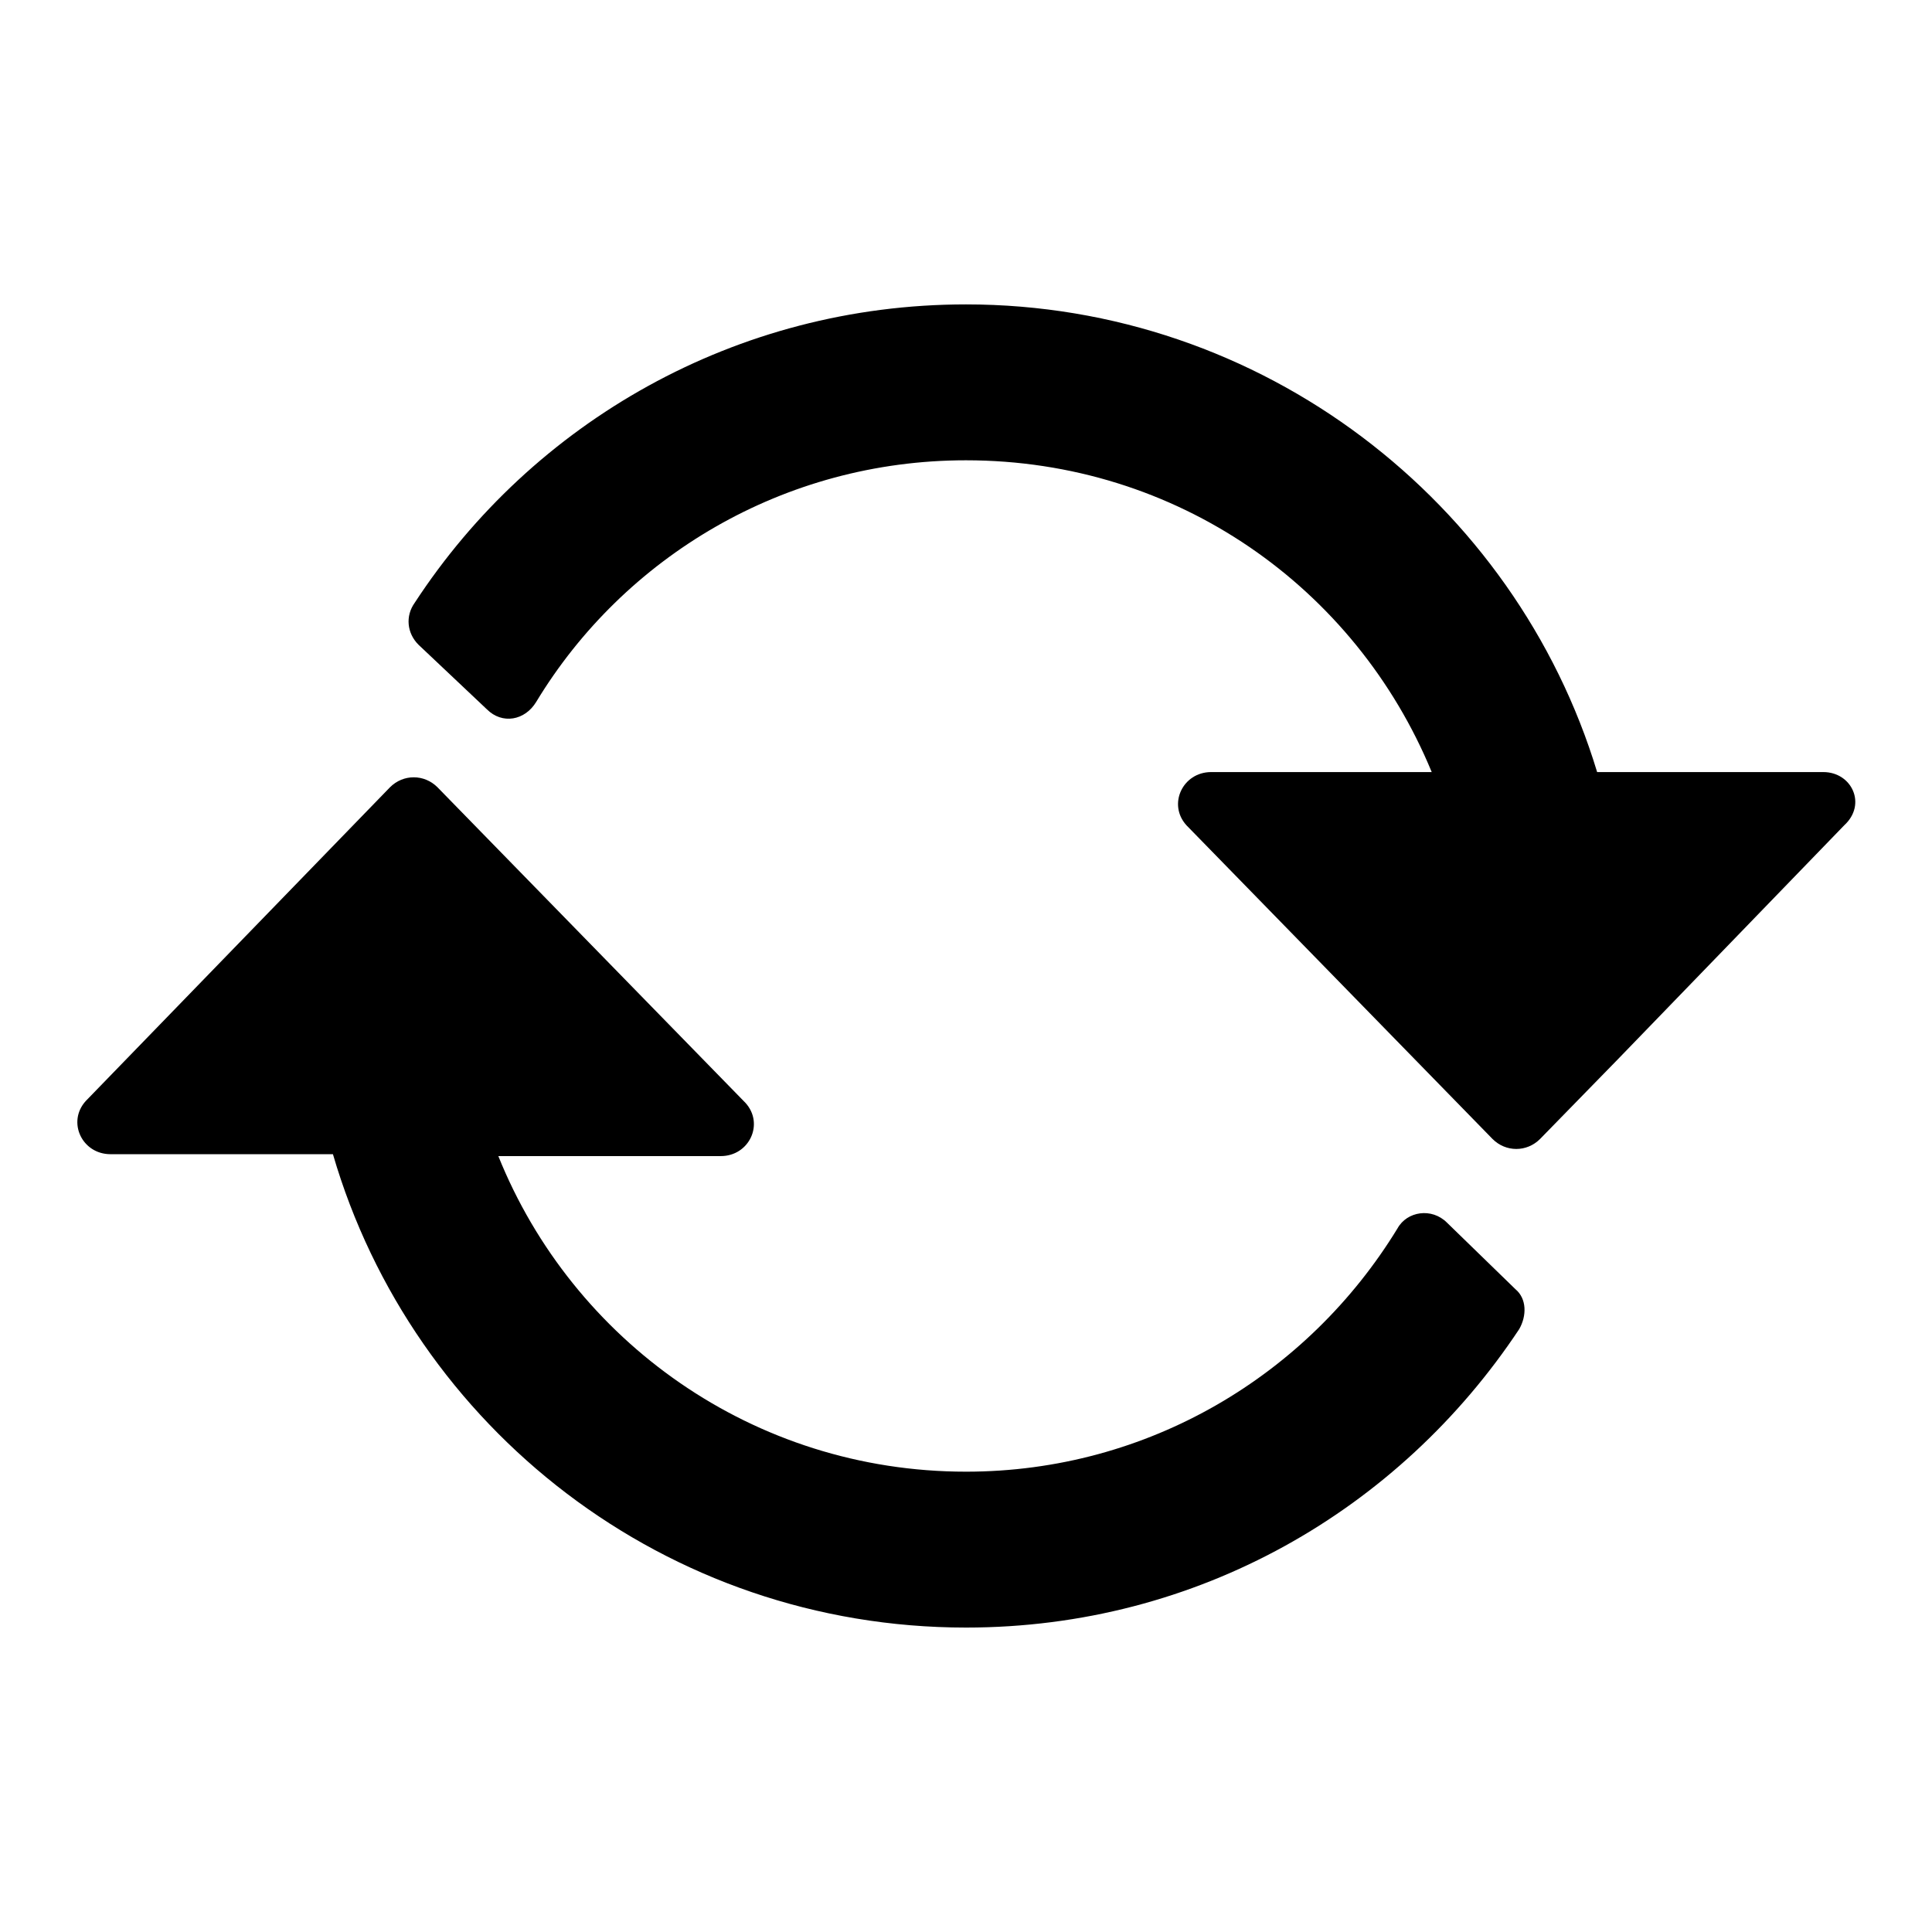
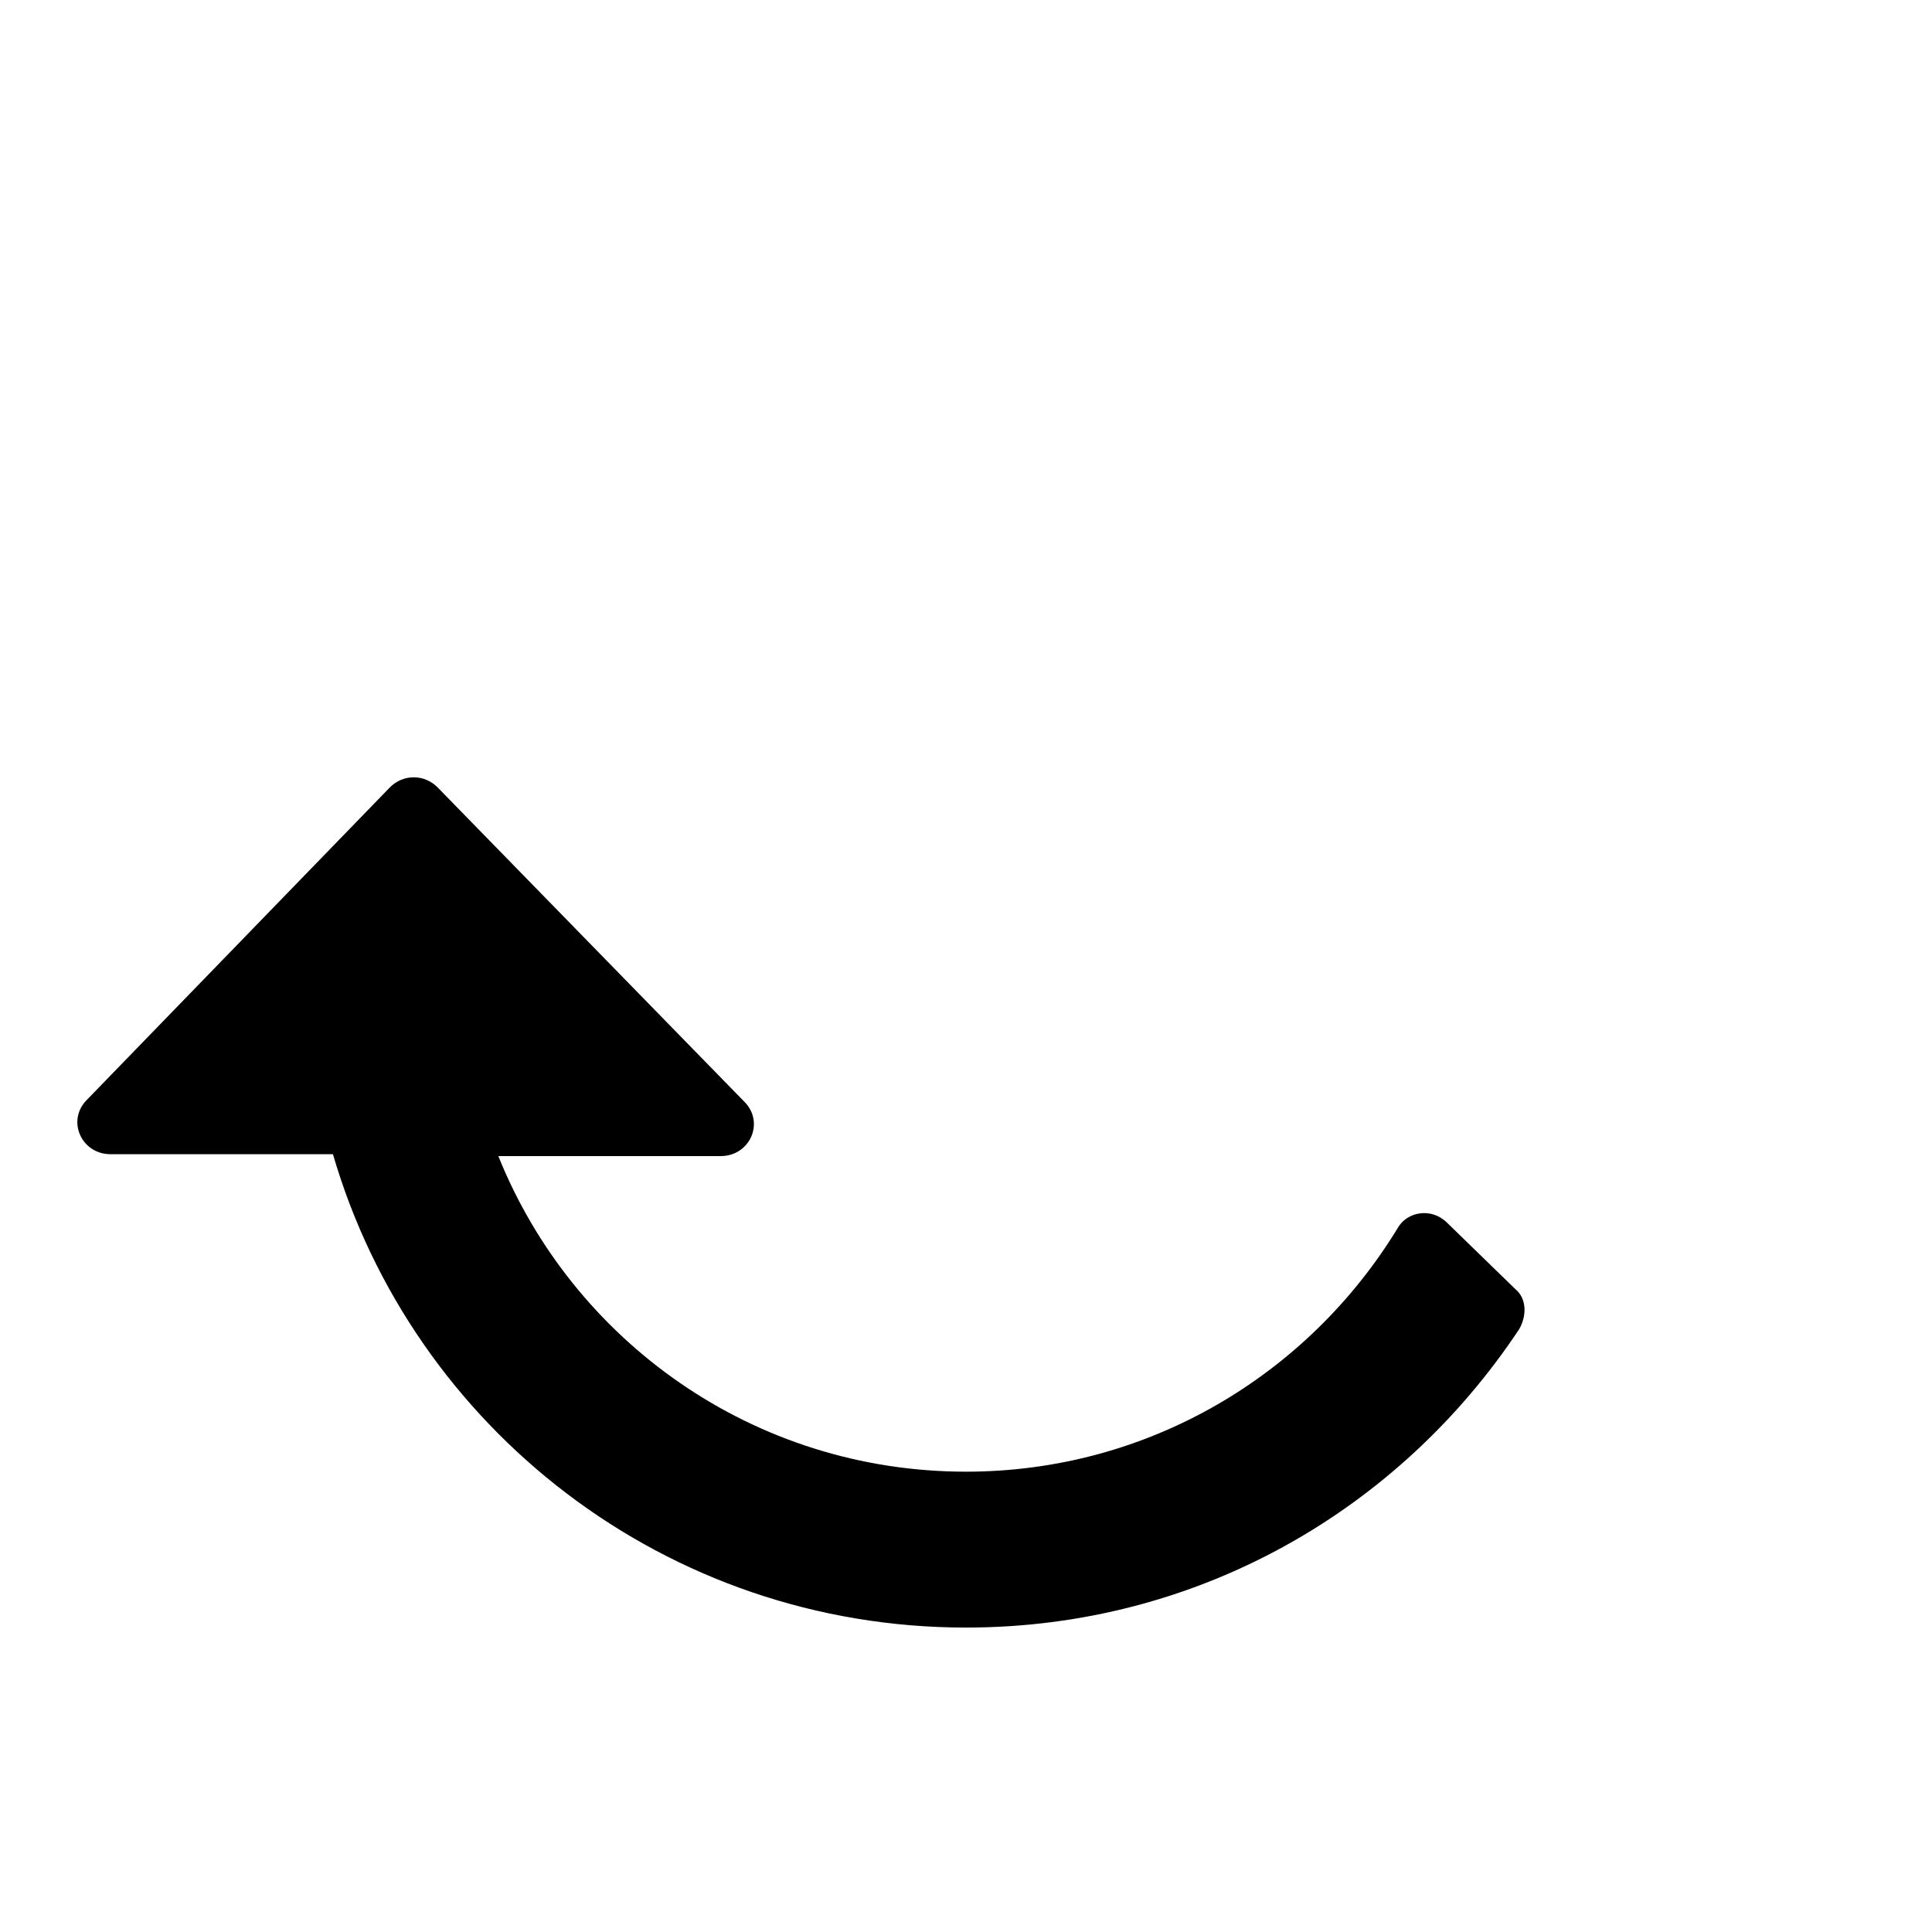
<svg xmlns="http://www.w3.org/2000/svg" fill="#000000" width="800px" height="800px" version="1.1" viewBox="144 144 512 512">
  <g>
-     <path d="m627.21 348.61h-59.953c-21.664-71.539-88.668-123.94-167.26-123.94-60.961 0-114.87 31.234-146.11 79.098-2.519 3.527-2.016 8.062 1.008 11.082l18.137 17.129c4.031 4.031 10.078 3.023 13.098-2.016 23.176-38.285 65.496-63.98 113.86-63.98 55.922 0 103.28 33.754 123.43 82.625h-58.445c-7.559 0-11.586 8.566-6.551 14.105l81.113 83.129c3.527 3.527 9.07 3.527 12.594 0l20.656-21.16 59.953-61.969c6.051-5.539 2.019-14.105-5.539-14.105z" />
    <path d="m527.46 468.01c-4.031-4.031-10.578-3.023-13.098 1.512-23.68 38.793-66 64.488-114.36 64.488-56.426 0-104.29-34.762-123.94-83.633h58.945c7.559 0 11.586-8.566 6.551-14.105l-81.617-83.633c-3.527-3.527-9.07-3.527-12.594 0l-80.613 83.129c-5.039 5.543-1.008 14.105 6.551 14.105h58.945c21.16 72.551 88.168 125.45 167.77 125.45 61.465 0 114.87-31.234 146.61-79.098 2.016-3.527 2.016-8.062-1.008-10.578z" />
  </g>
</svg>